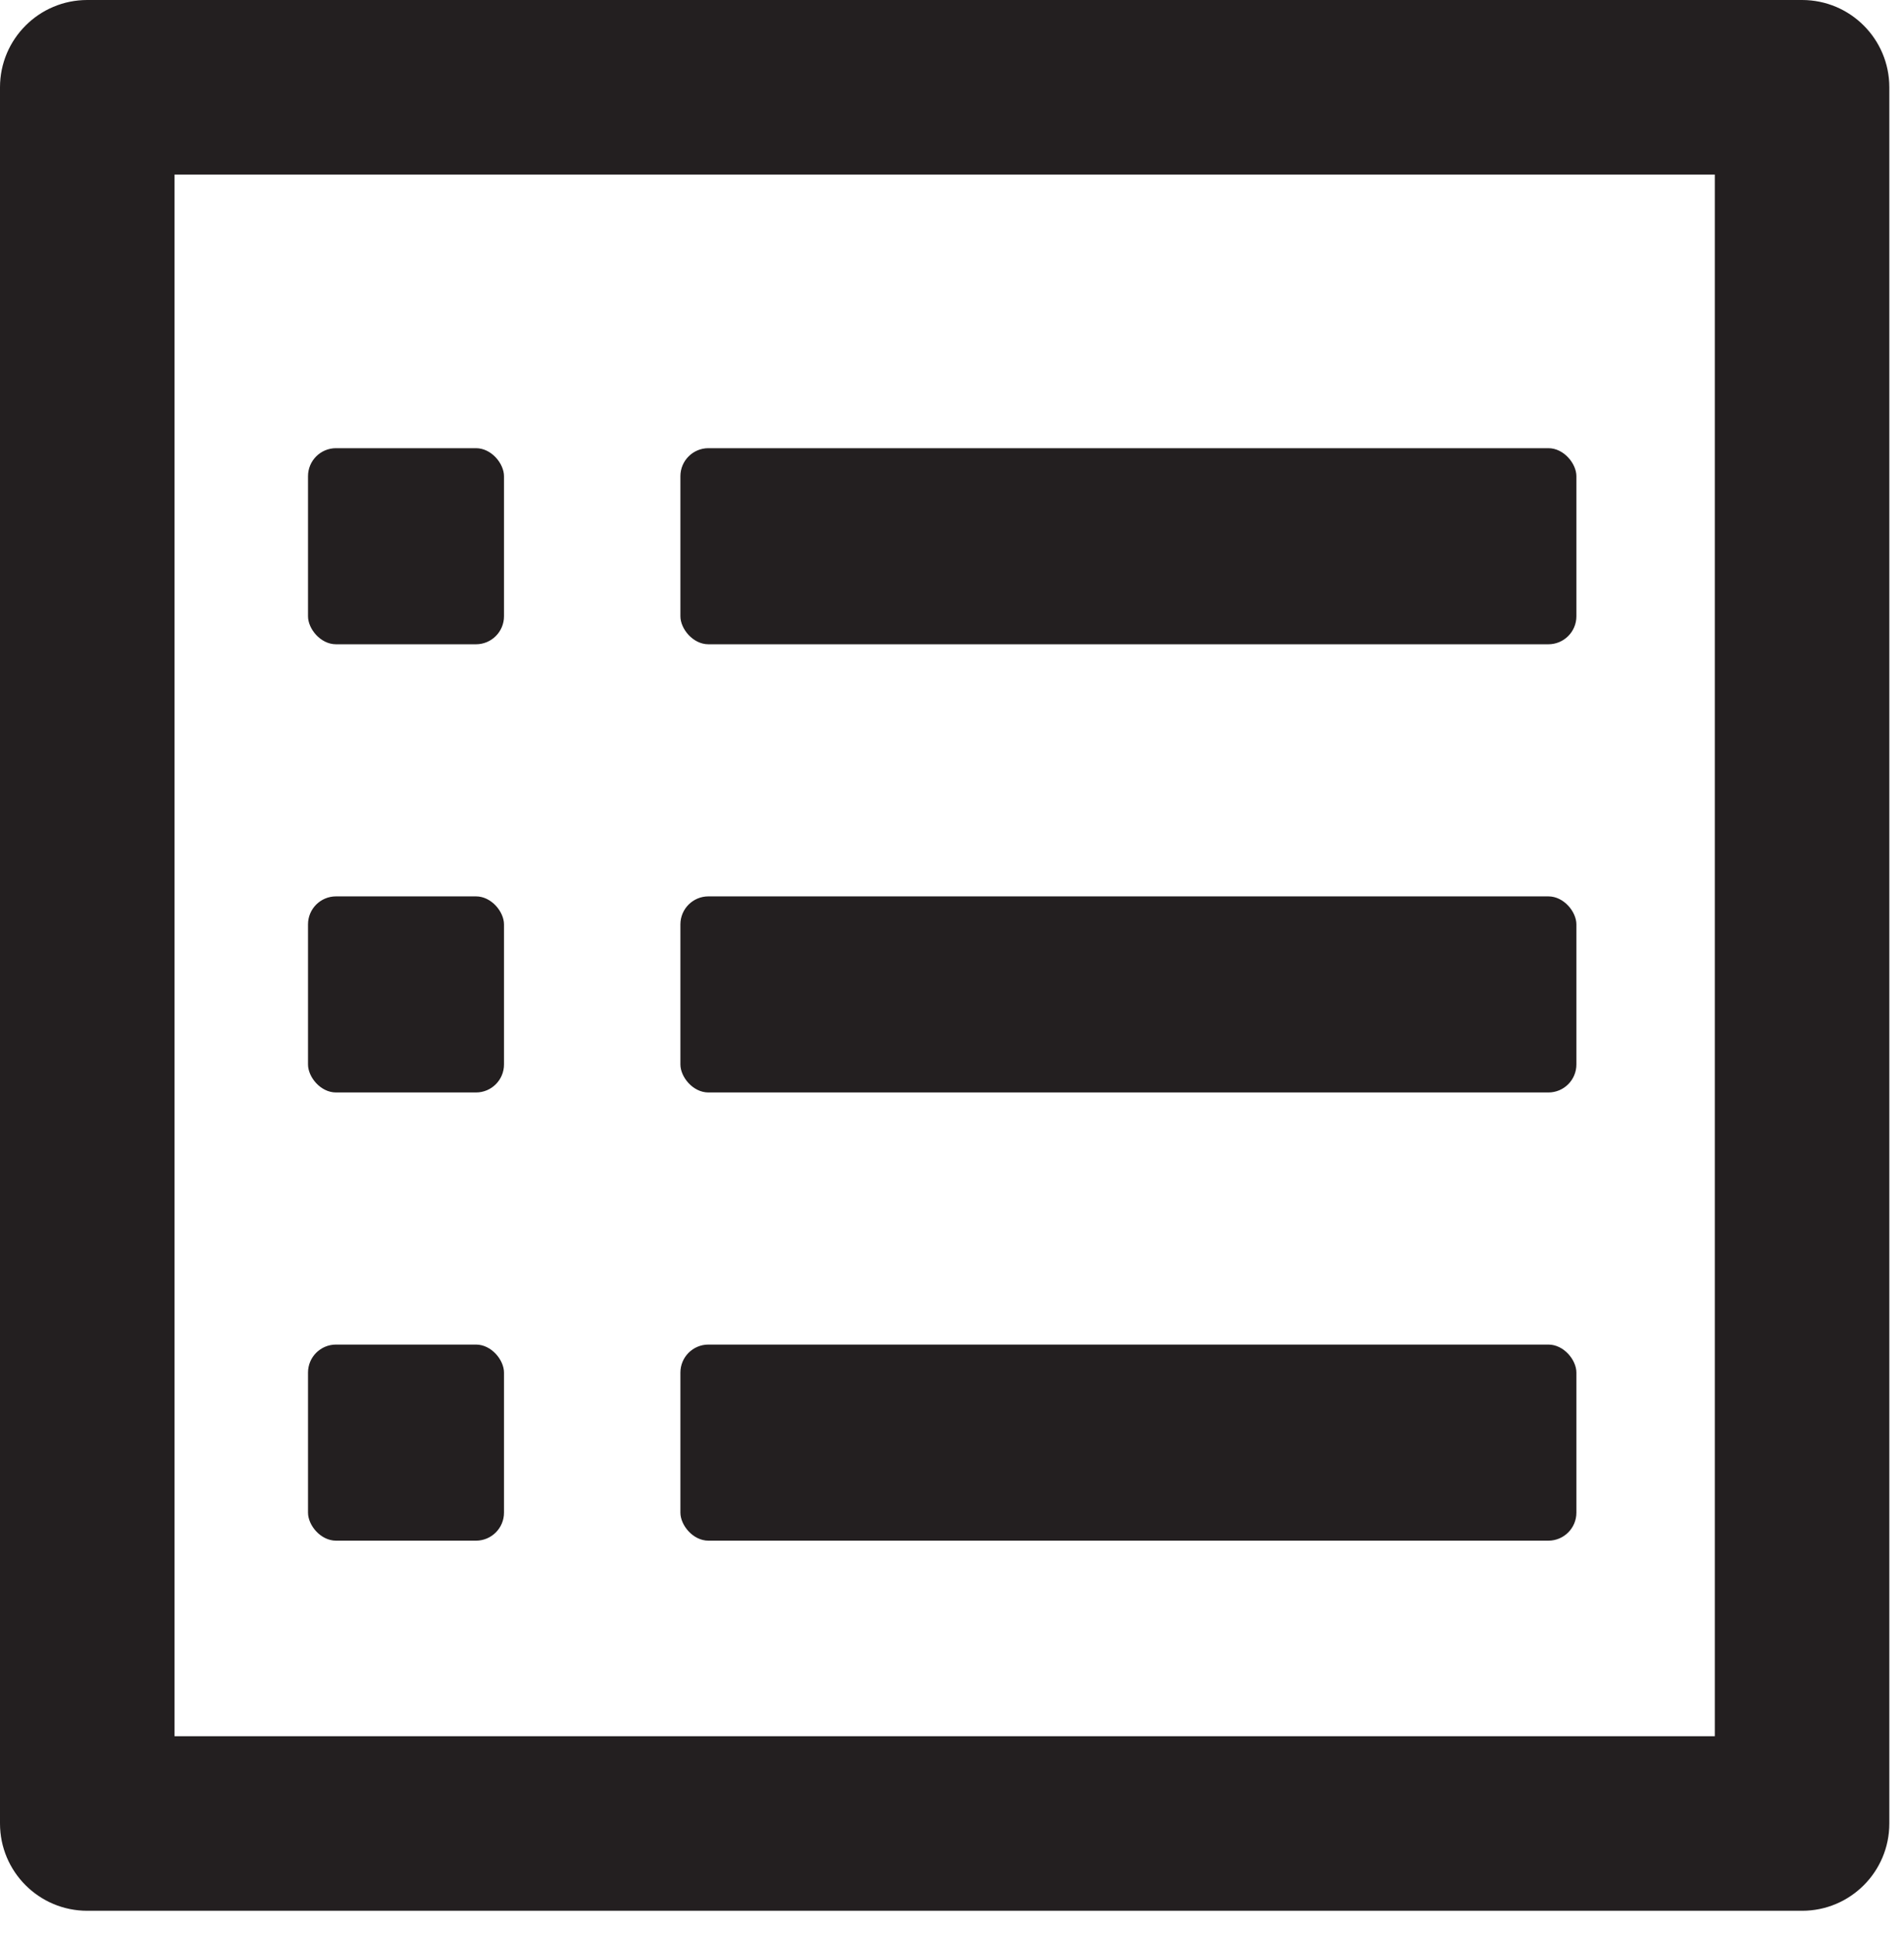
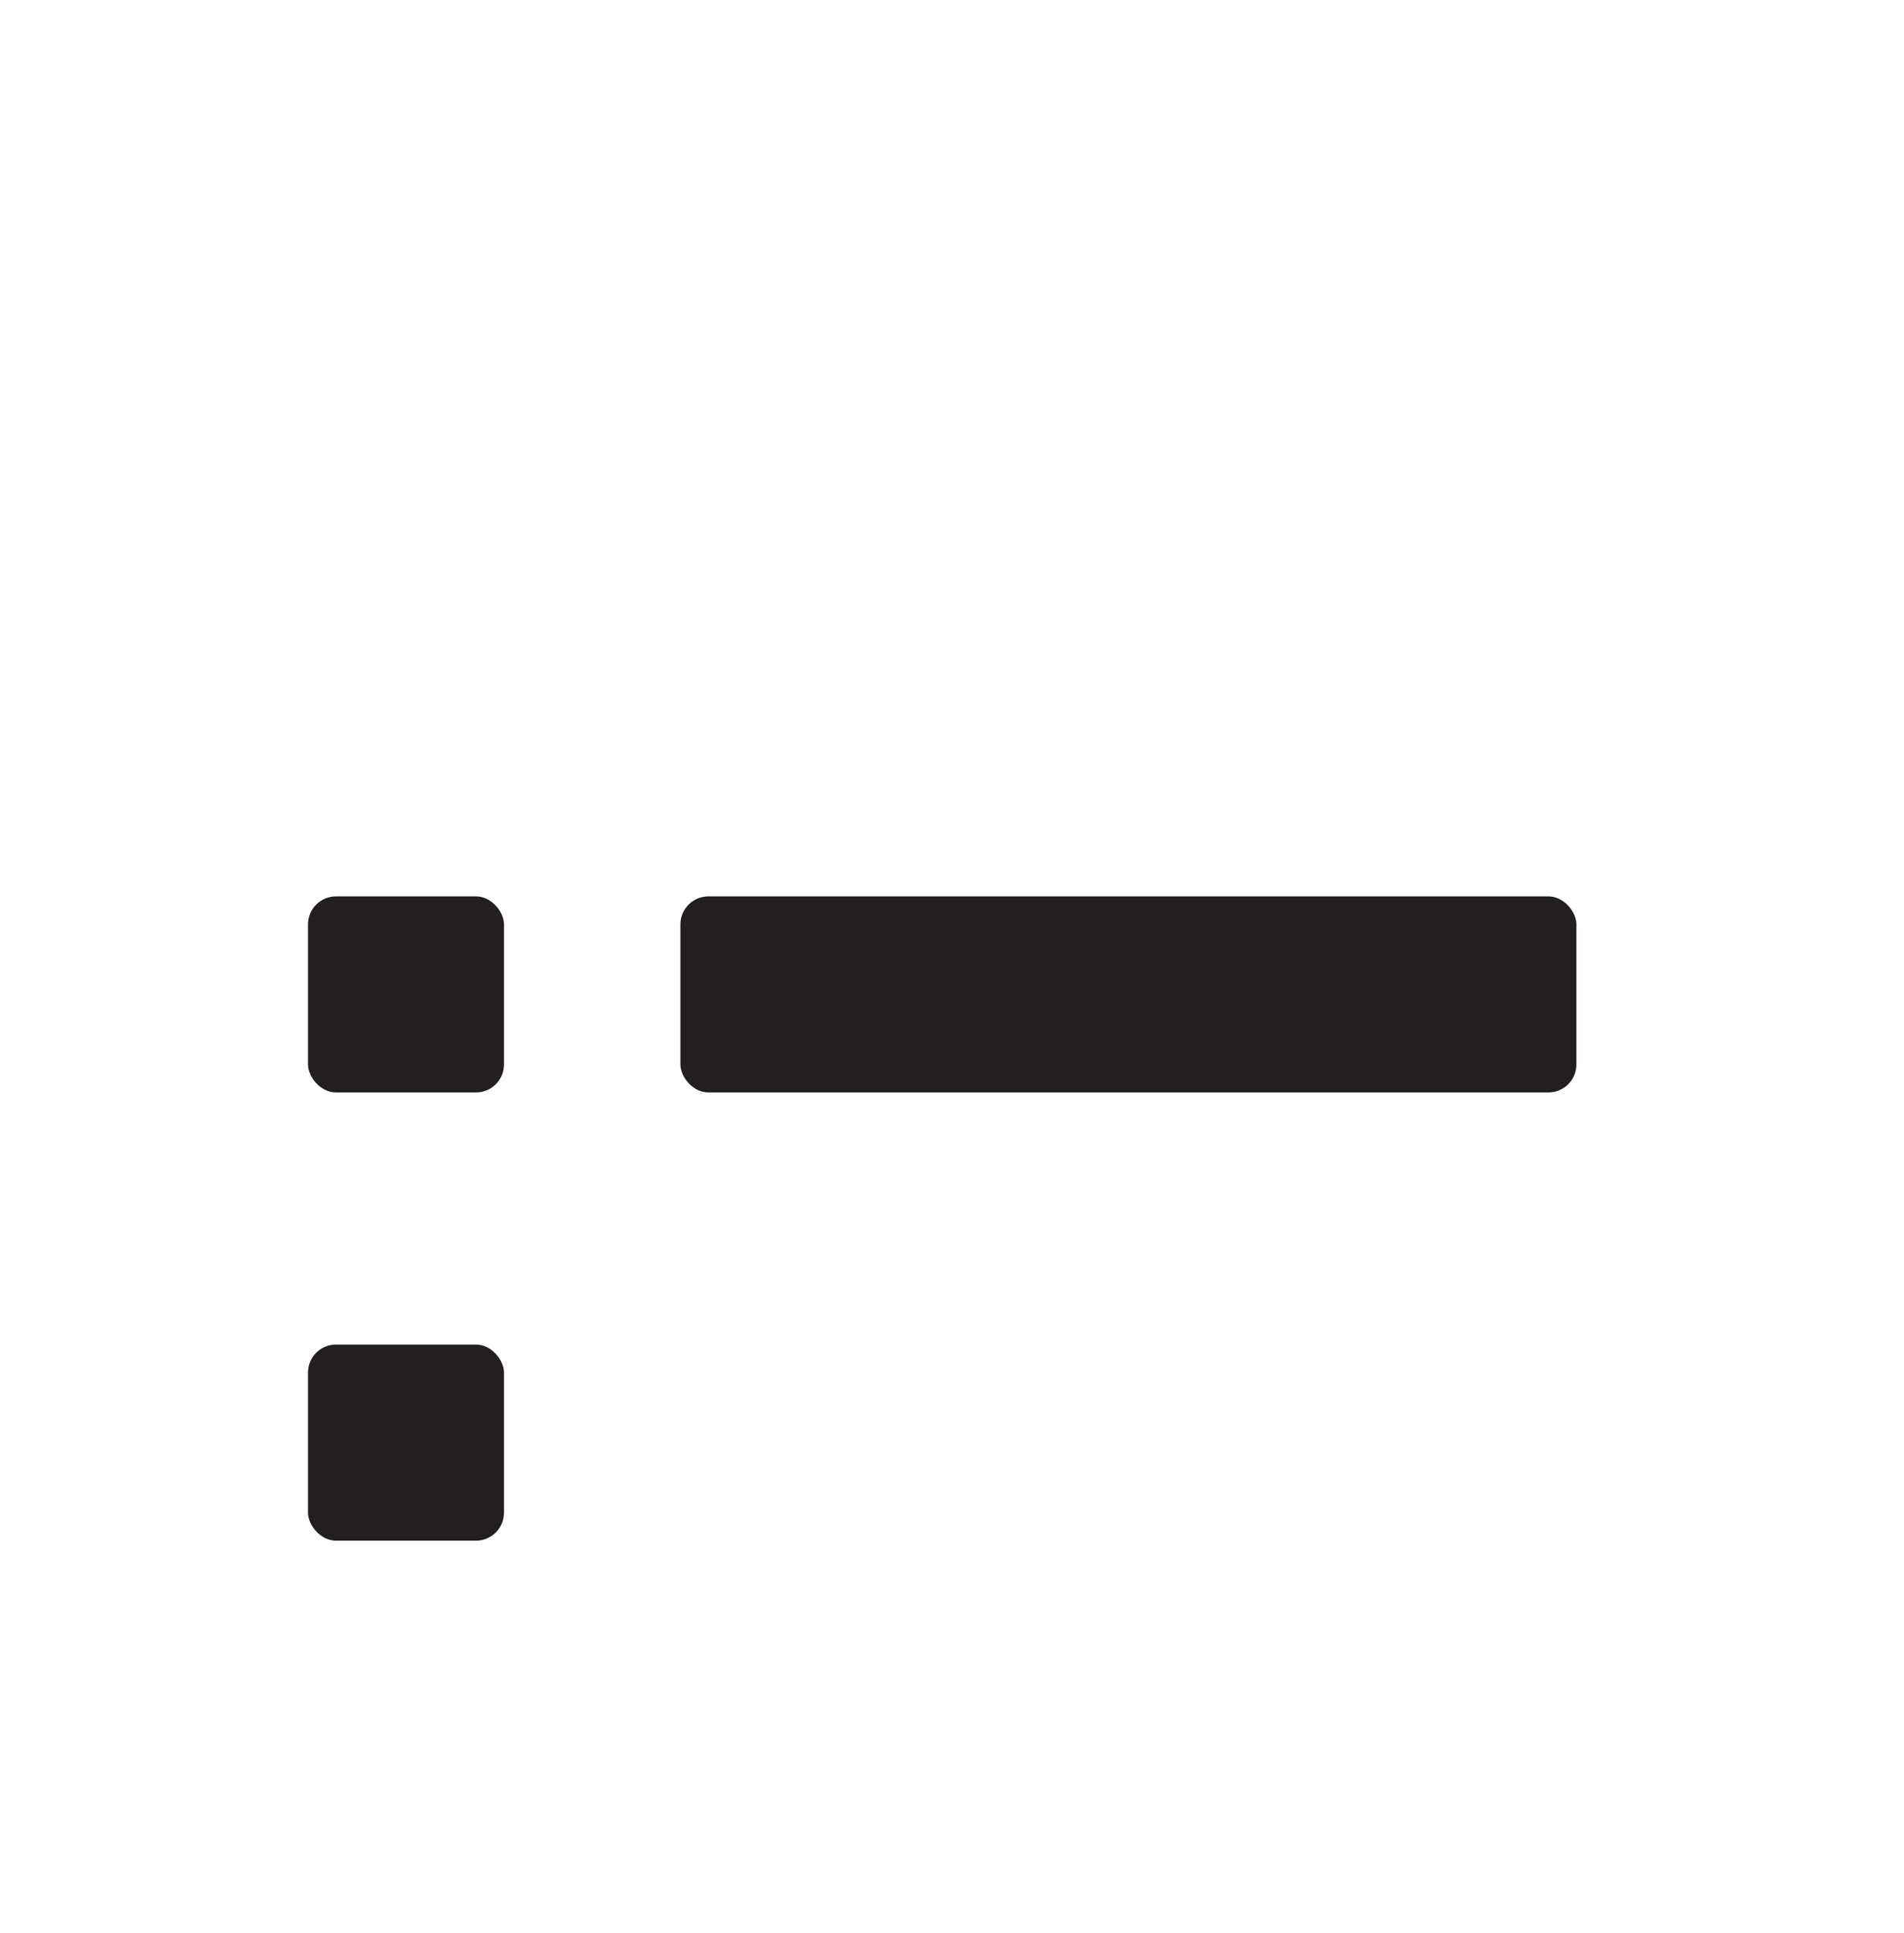
<svg xmlns="http://www.w3.org/2000/svg" width="68" height="69" viewBox="0 0 68 69" fill="none">
  <g clip-path="url(#clip0_110_5)">
-     <path d="M64.36 68.213H3.117C1.396 68.213 0 66.819 0 65.097V3.117C0 1.396 1.396 0 3.117 0H64.36C66.082 0 67.476 1.396 67.476 3.117V65.097C67.476 66.819 66.082 68.213 64.36 68.213ZM6.233 61.981H61.243V6.233H6.233V61.981Z" fill="#231F20" />
-     <rect x="24.3" y="16" width="32" height="7" rx="1" fill="#231F20" />
-     <rect x="11" y="16" width="7" height="7" rx="1" fill="#231F20" />
    <rect x="24.3" y="32" width="32" height="7" rx="1" fill="#231F20" />
    <rect x="11" y="32" width="7" height="7" rx="1" fill="#231F20" />
-     <rect x="24.3" y="48" width="32" height="7" rx="1" fill="#231F20" />
    <rect x="11" y="48" width="7" height="7" rx="1" fill="#231F20" />
  </g>
  <defs>
    <clipPath id="clip0_110_5">
      <rect width="67.476" height="68.213" fill="white" />
    </clipPath>
  </defs>
</svg>